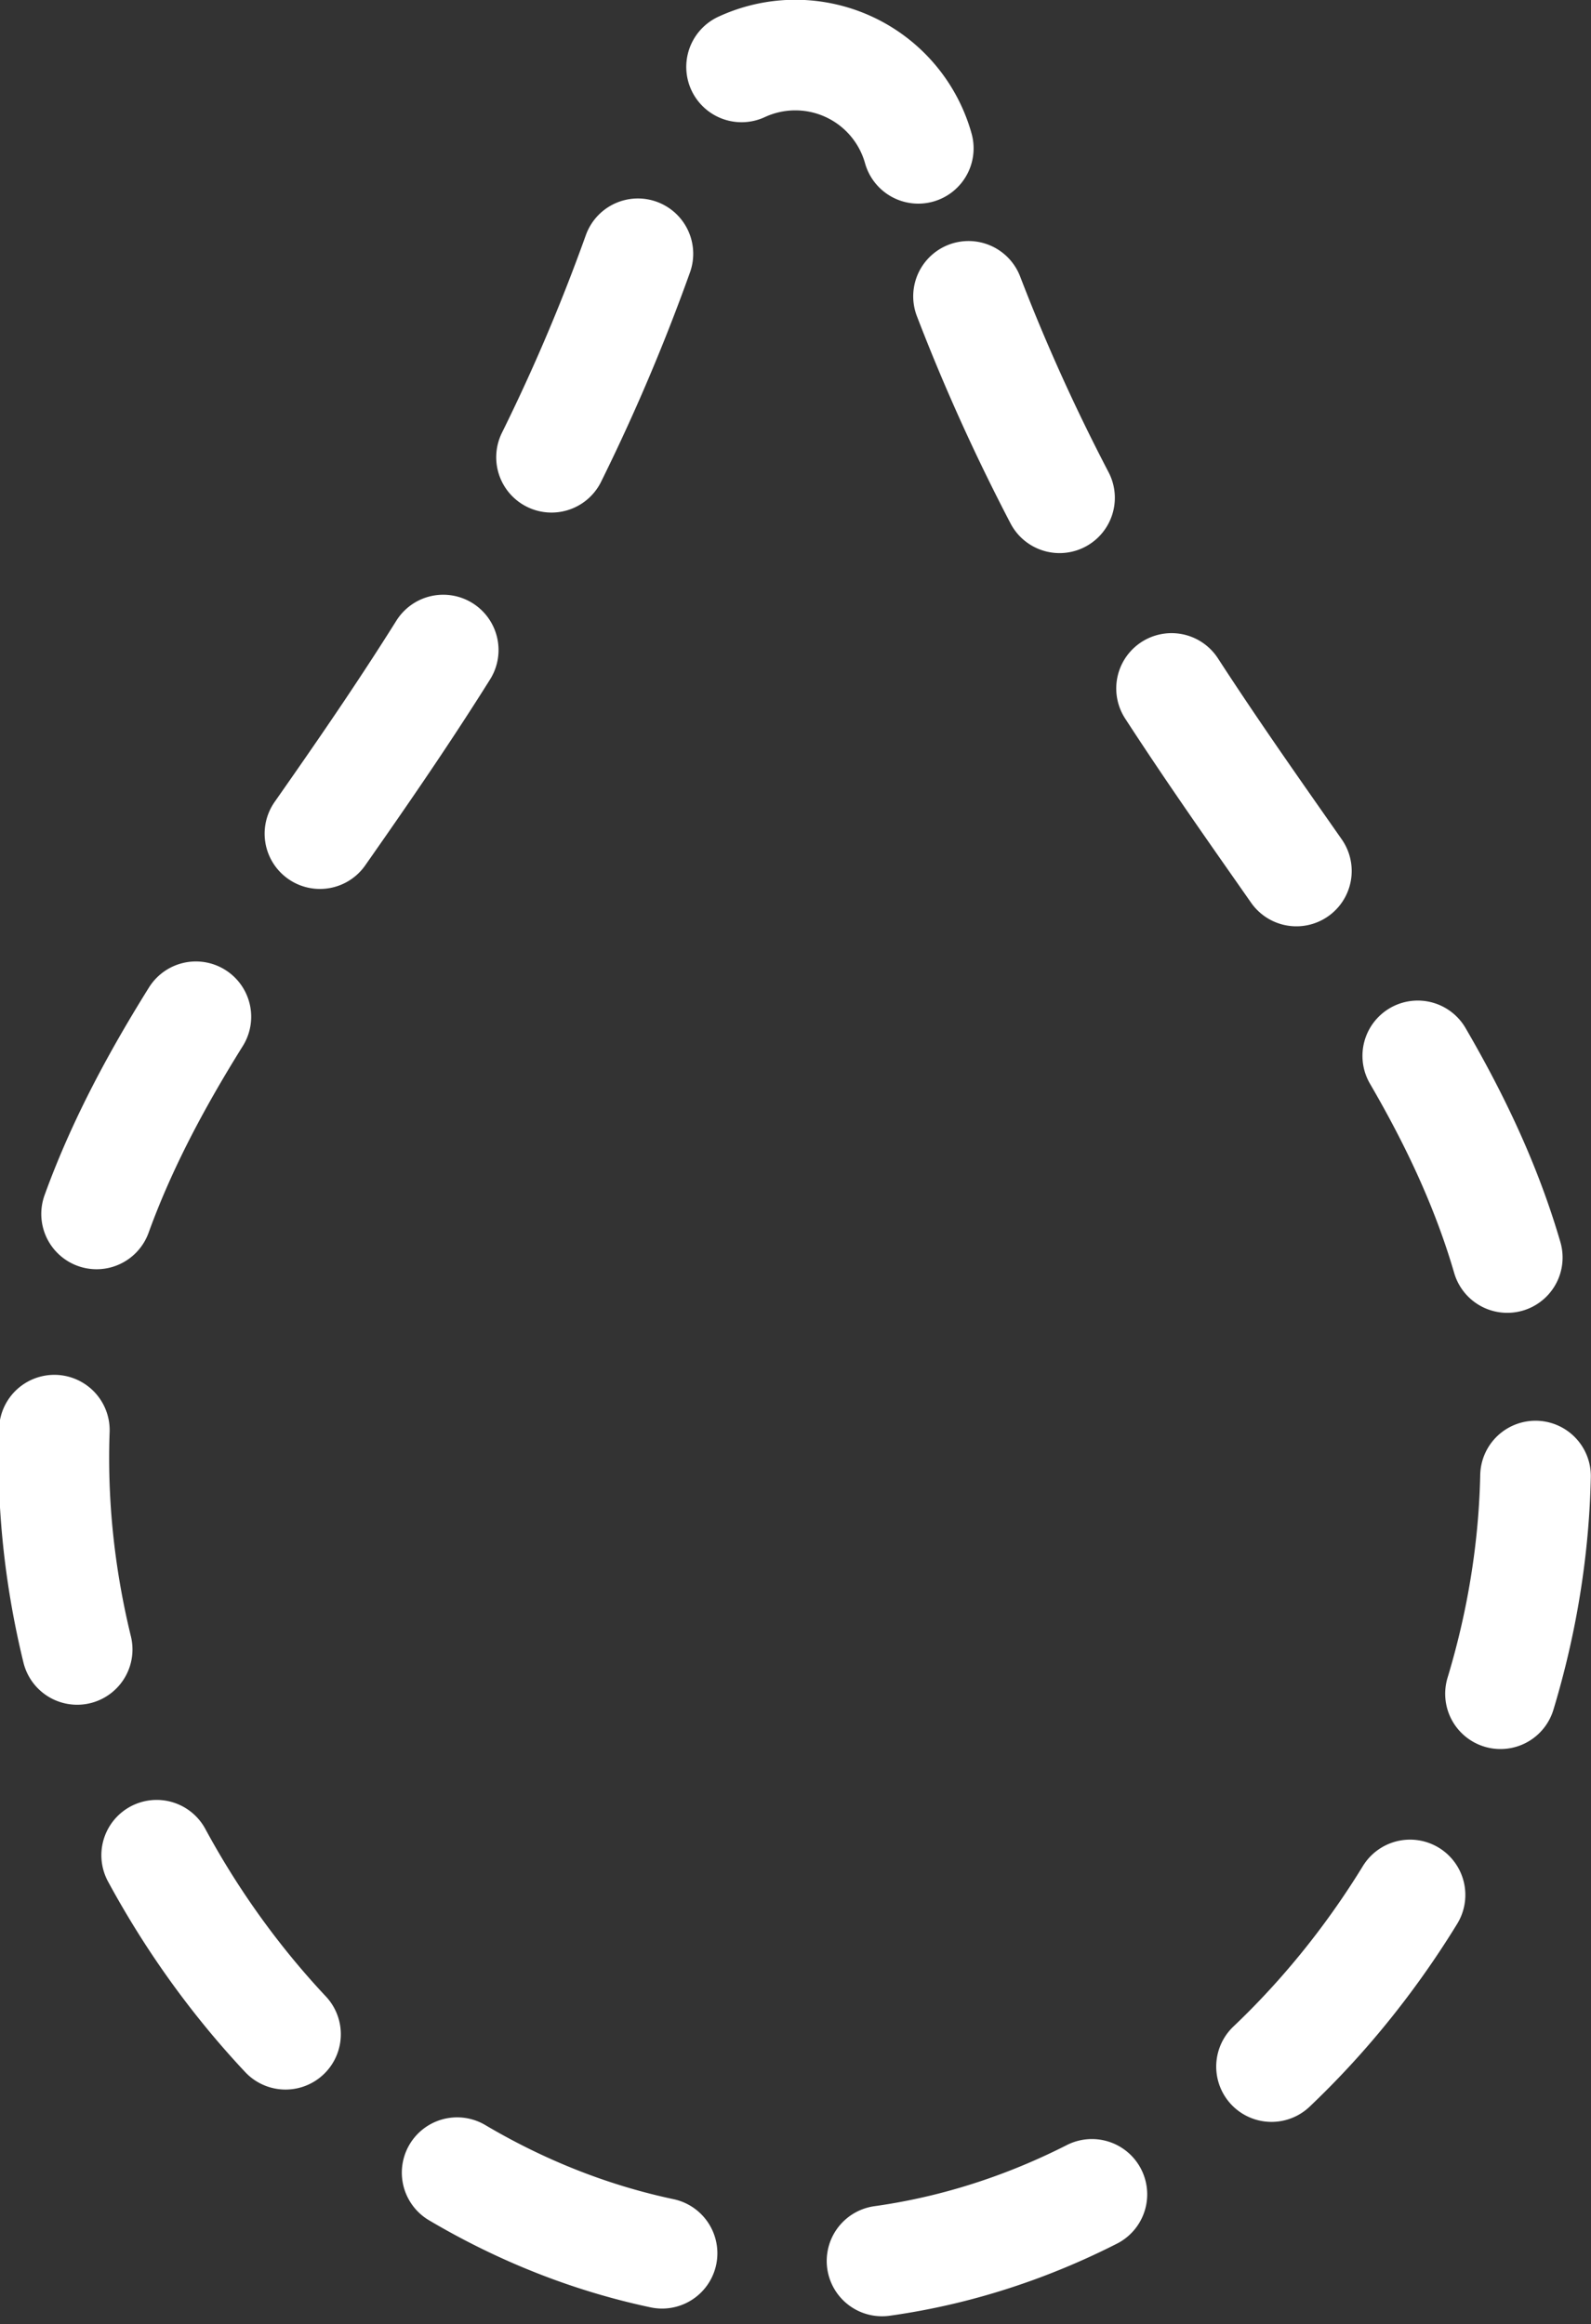
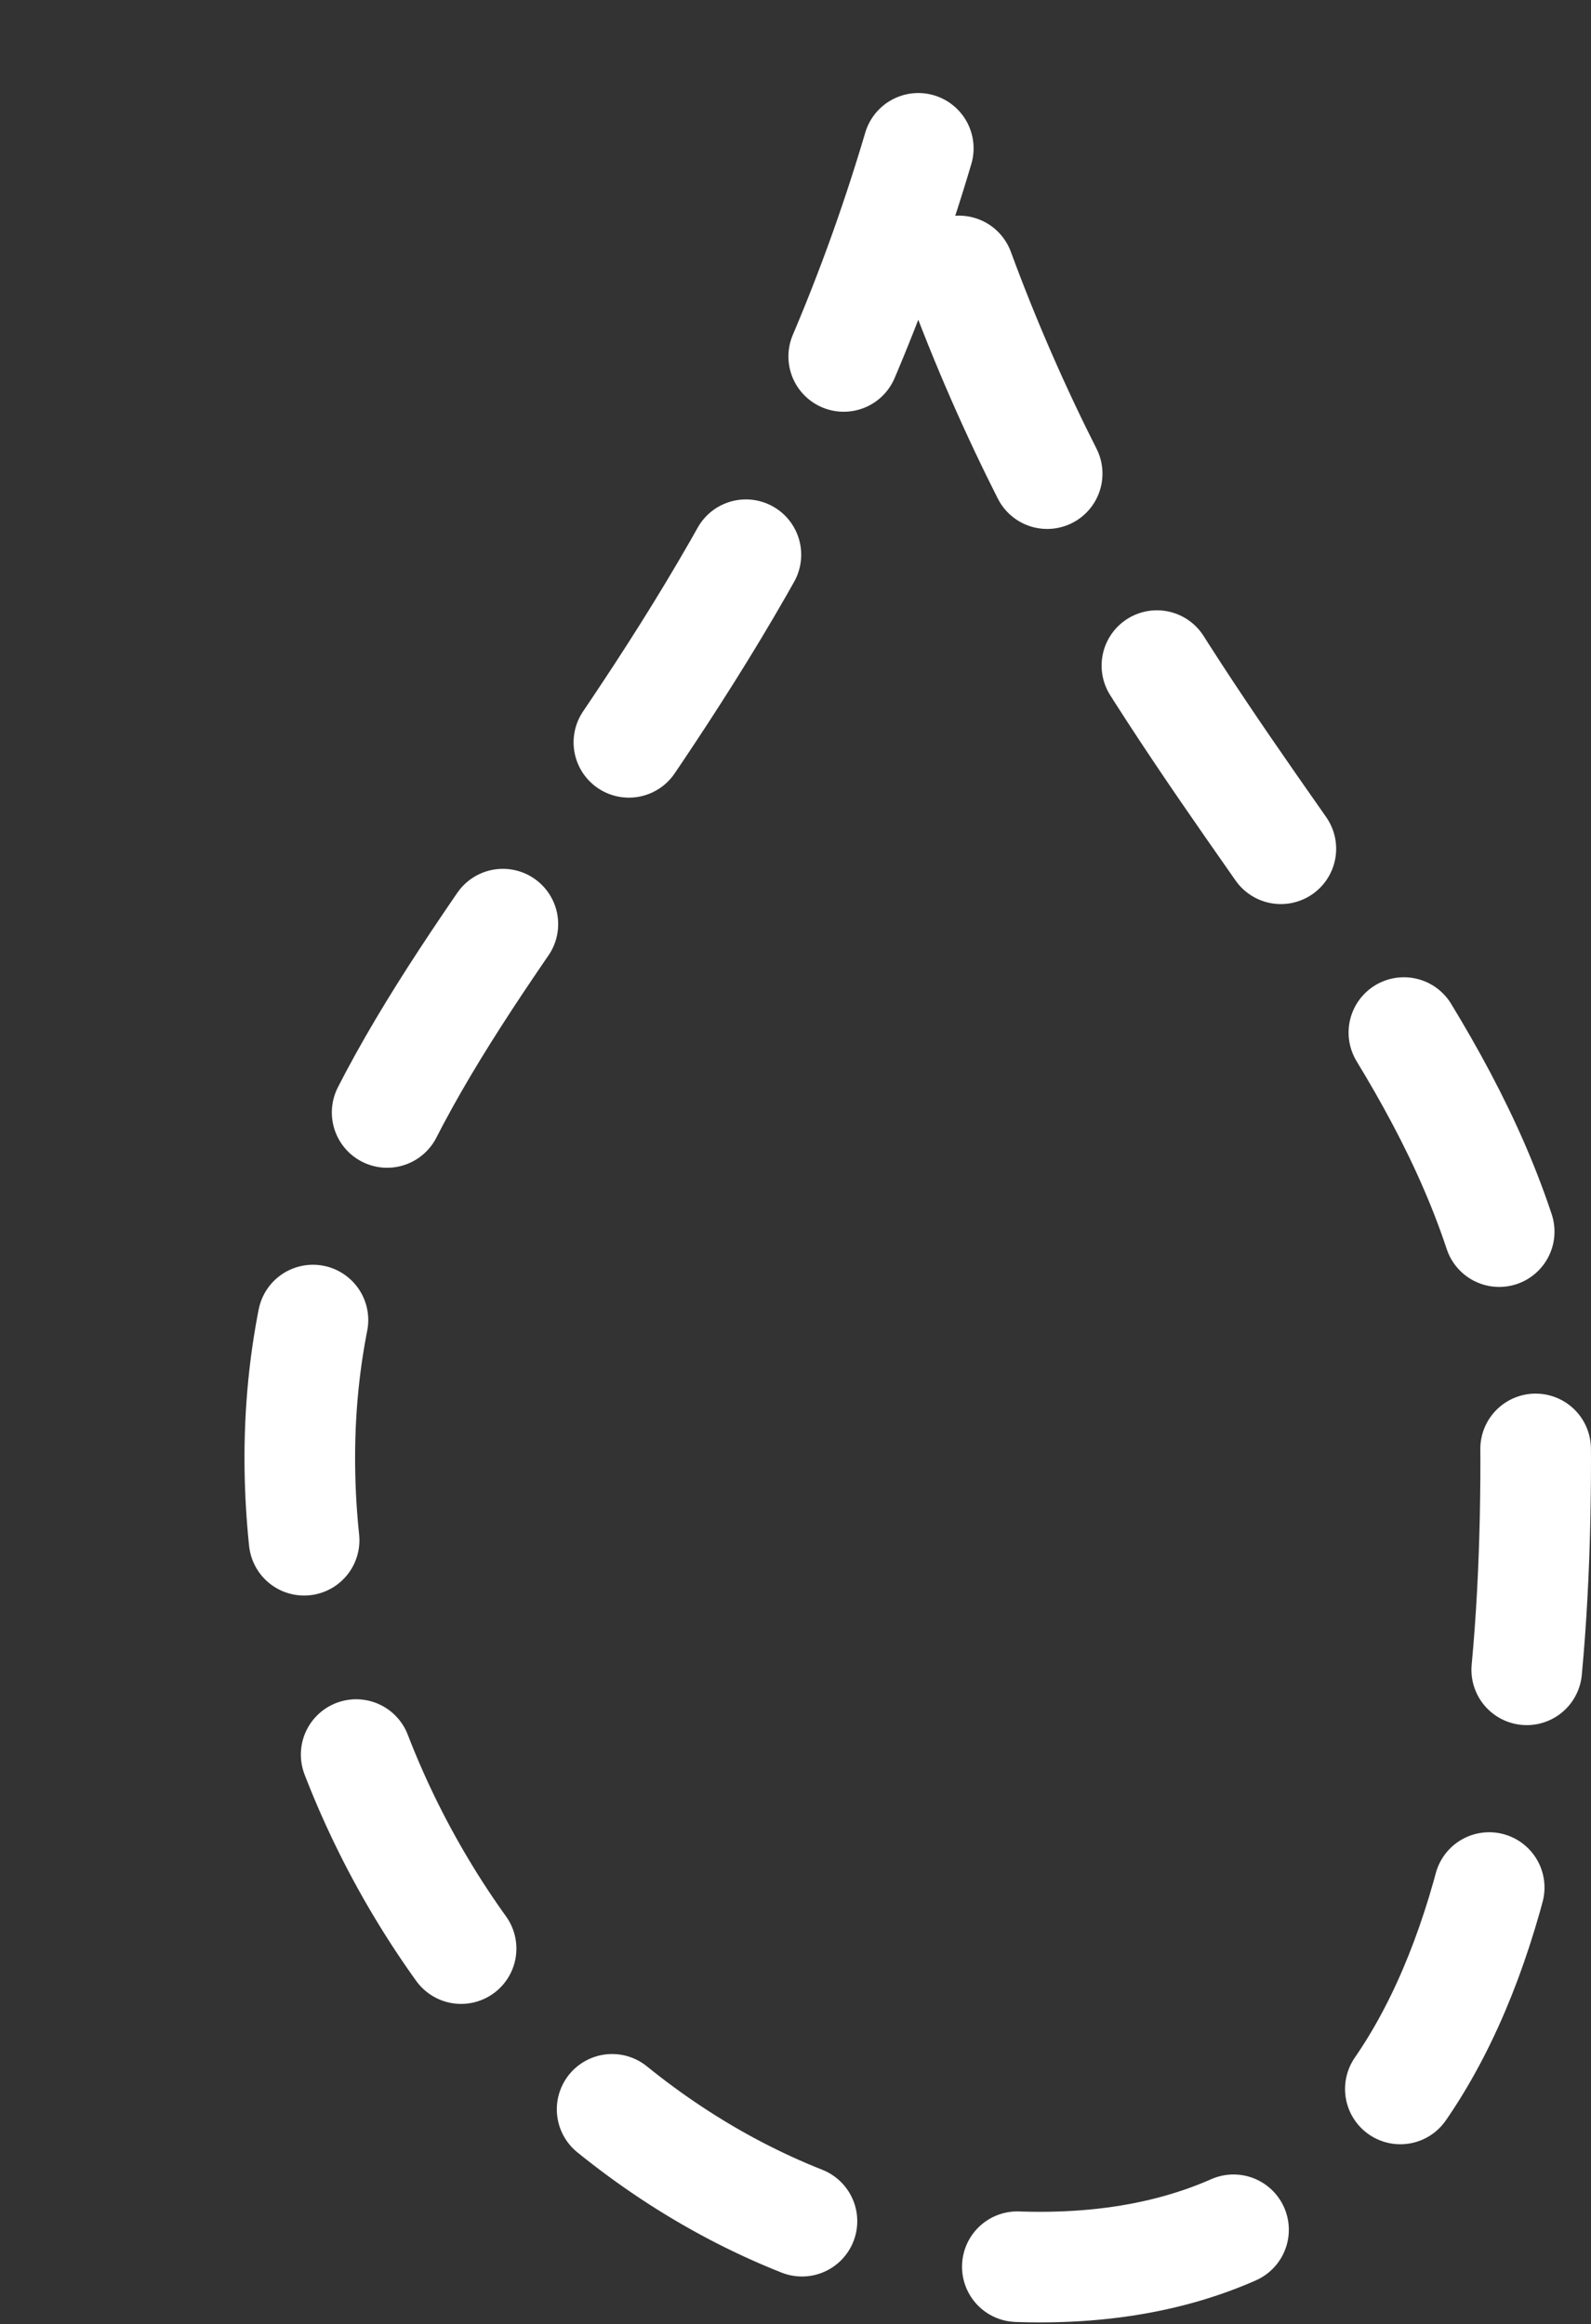
<svg xmlns="http://www.w3.org/2000/svg" xmlns:xlink="http://www.w3.org/1999/xlink" viewBox="0 0 43.72 63.87">
  <rect x="0" y="0" width="43.72" height="63.87" fill="#333333" stroke="none" />
  <defs>
    <style>.cls-1{fill:none;stroke:#fff;stroke-linecap:round;stroke-linejoin:round;stroke-width:3.04px;stroke-dasharray:6.08;}</style>
    <symbol id="life-gone" data-name="life-gone" viewBox="0 0 43.73 63.87">
-       <path class="cls-1" d="M25.24,4.07a3.51,3.51,0,0,0-6.76,0c-5.4,18.24-17,23.19-17,36,0,11.38,9.1,22.24,20.34,22.24S42.21,51.49,42.21,40.11C42.21,27.2,30.67,22.39,25.24,4.07Z" />
+       <path class="cls-1" d="M25.24,4.07c-5.4,18.24-17,23.19-17,36,0,11.38,9.1,22.24,20.34,22.24S42.21,51.49,42.21,40.11C42.21,27.2,30.67,22.39,25.24,4.07Z" />
    </symbol>
  </defs>
  <title>counterEmpty</title>
  <g id="Layer_2" data-name="Layer 2">
    <g id="UI-layer">
      <use width="43.72" height="63.87" xlink:href="#life-gone" />
    </g>
  </g>
</svg>